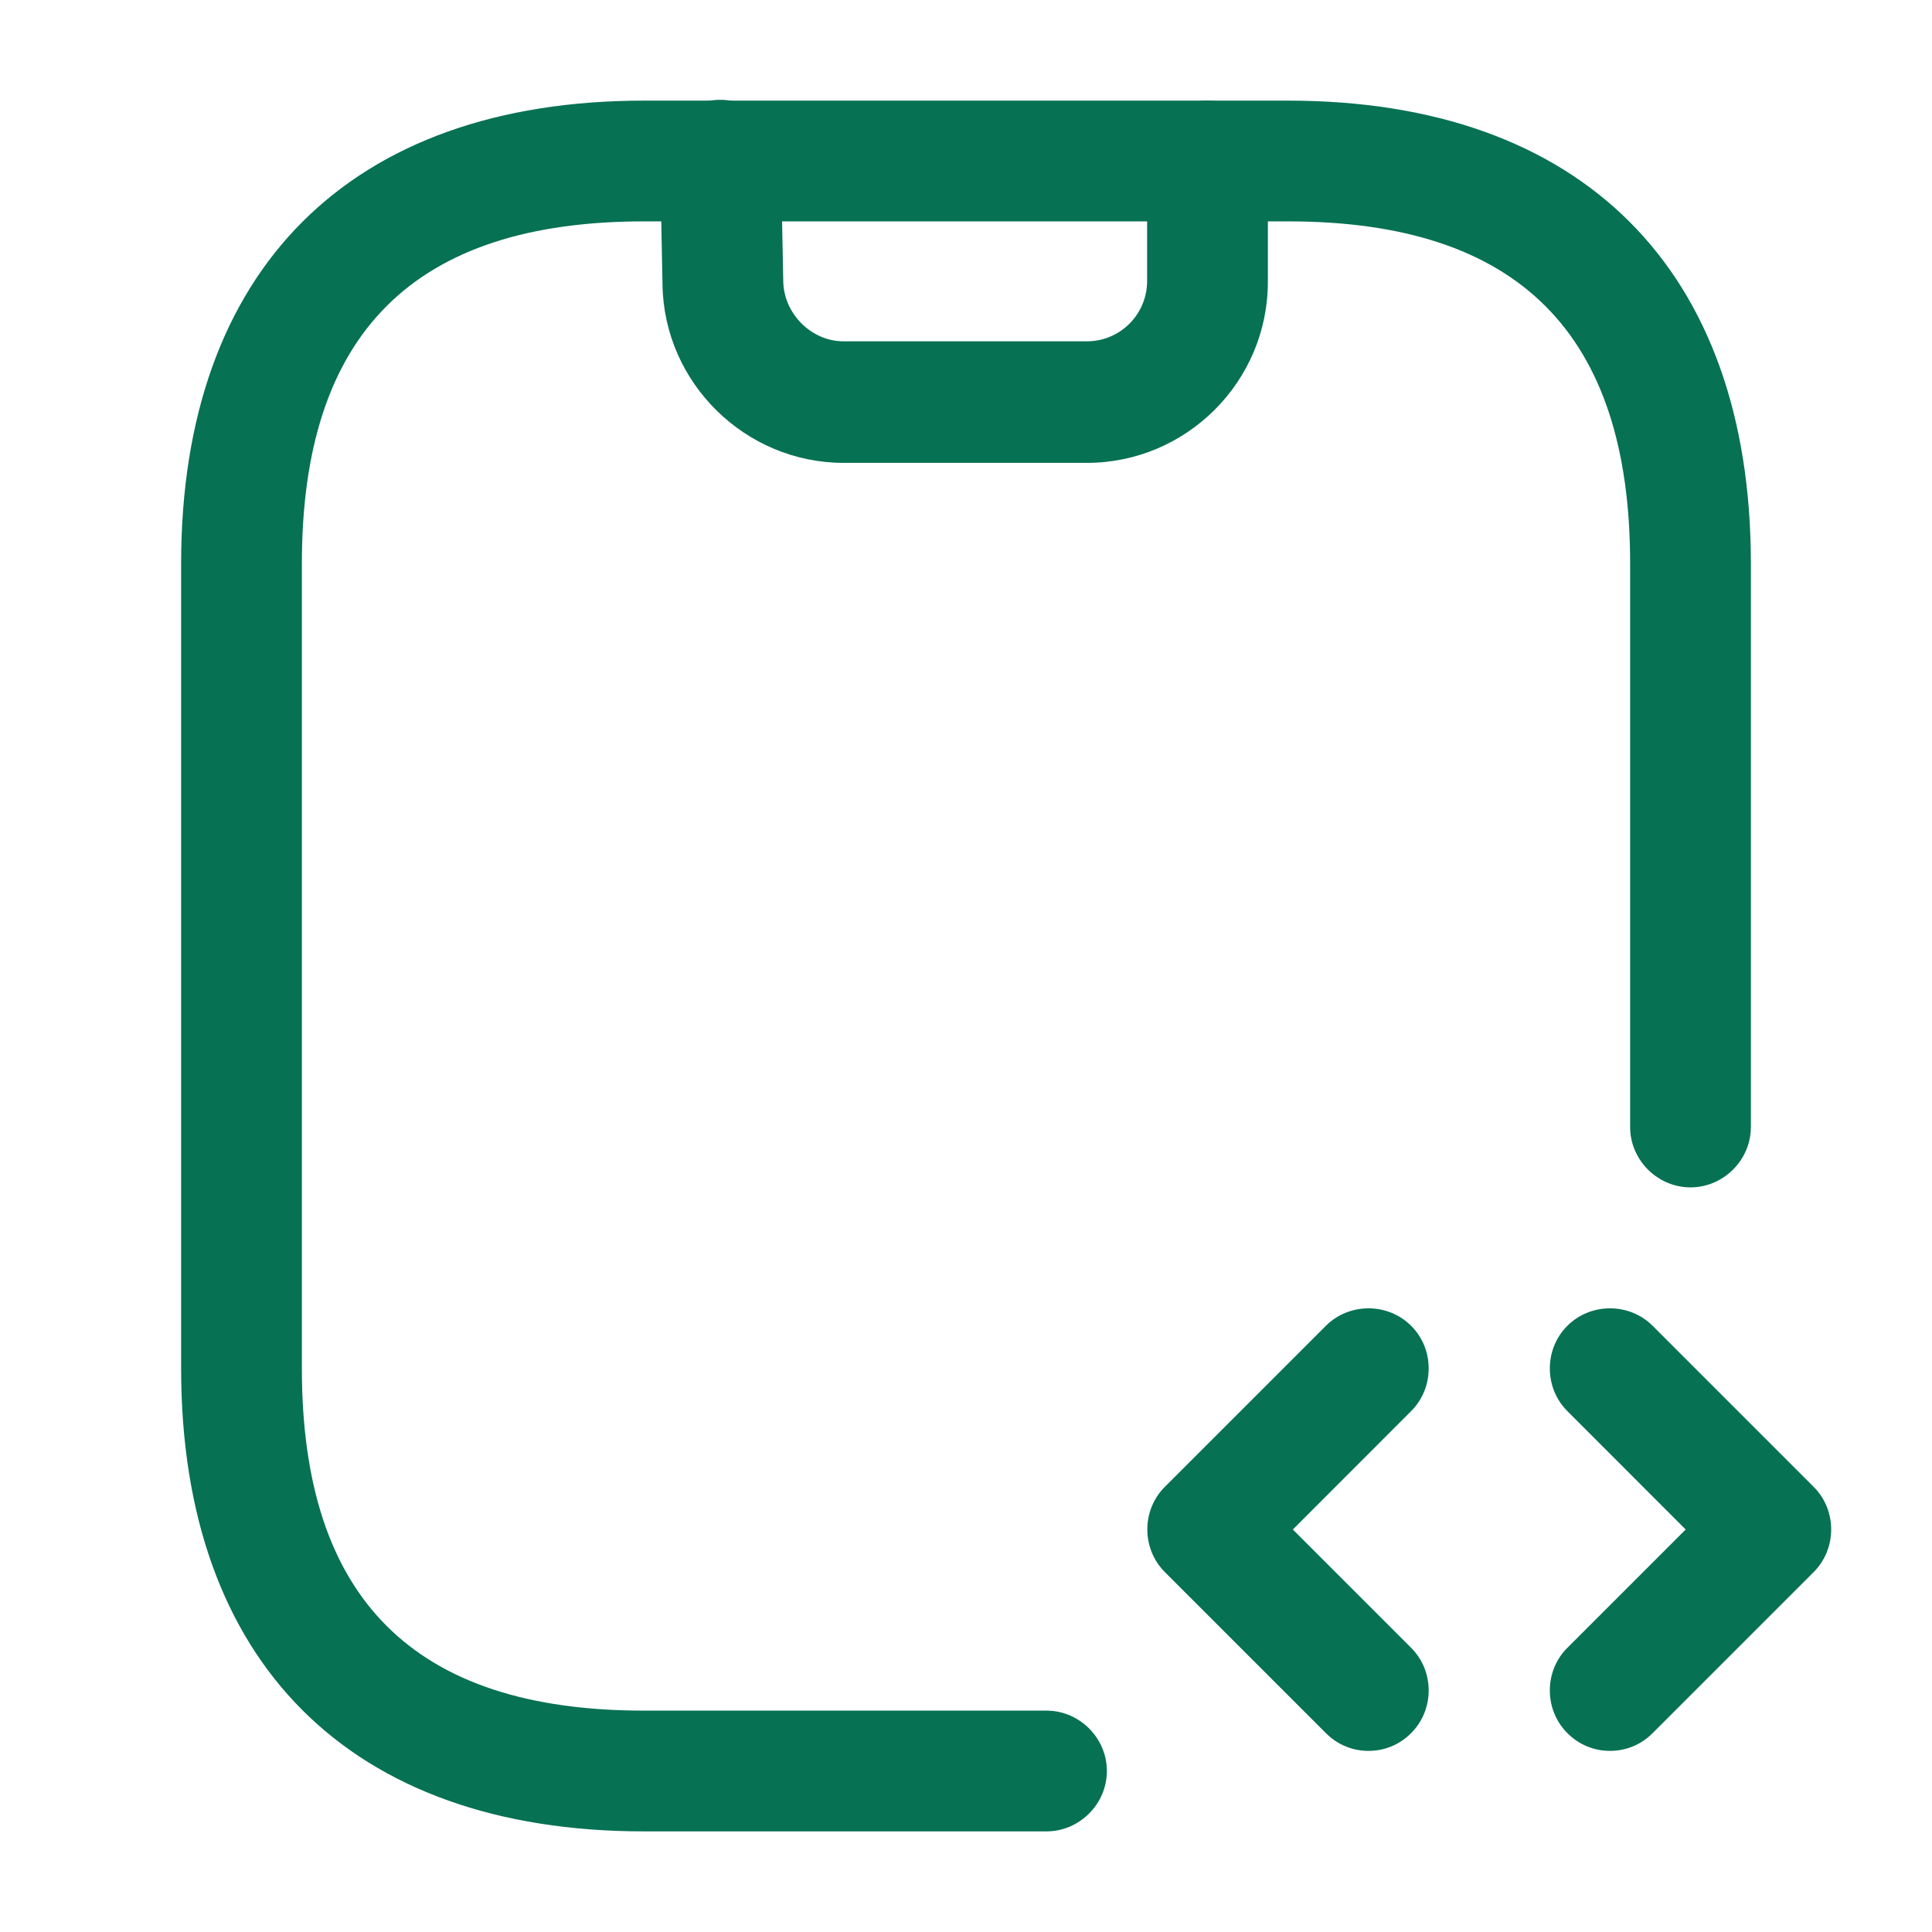
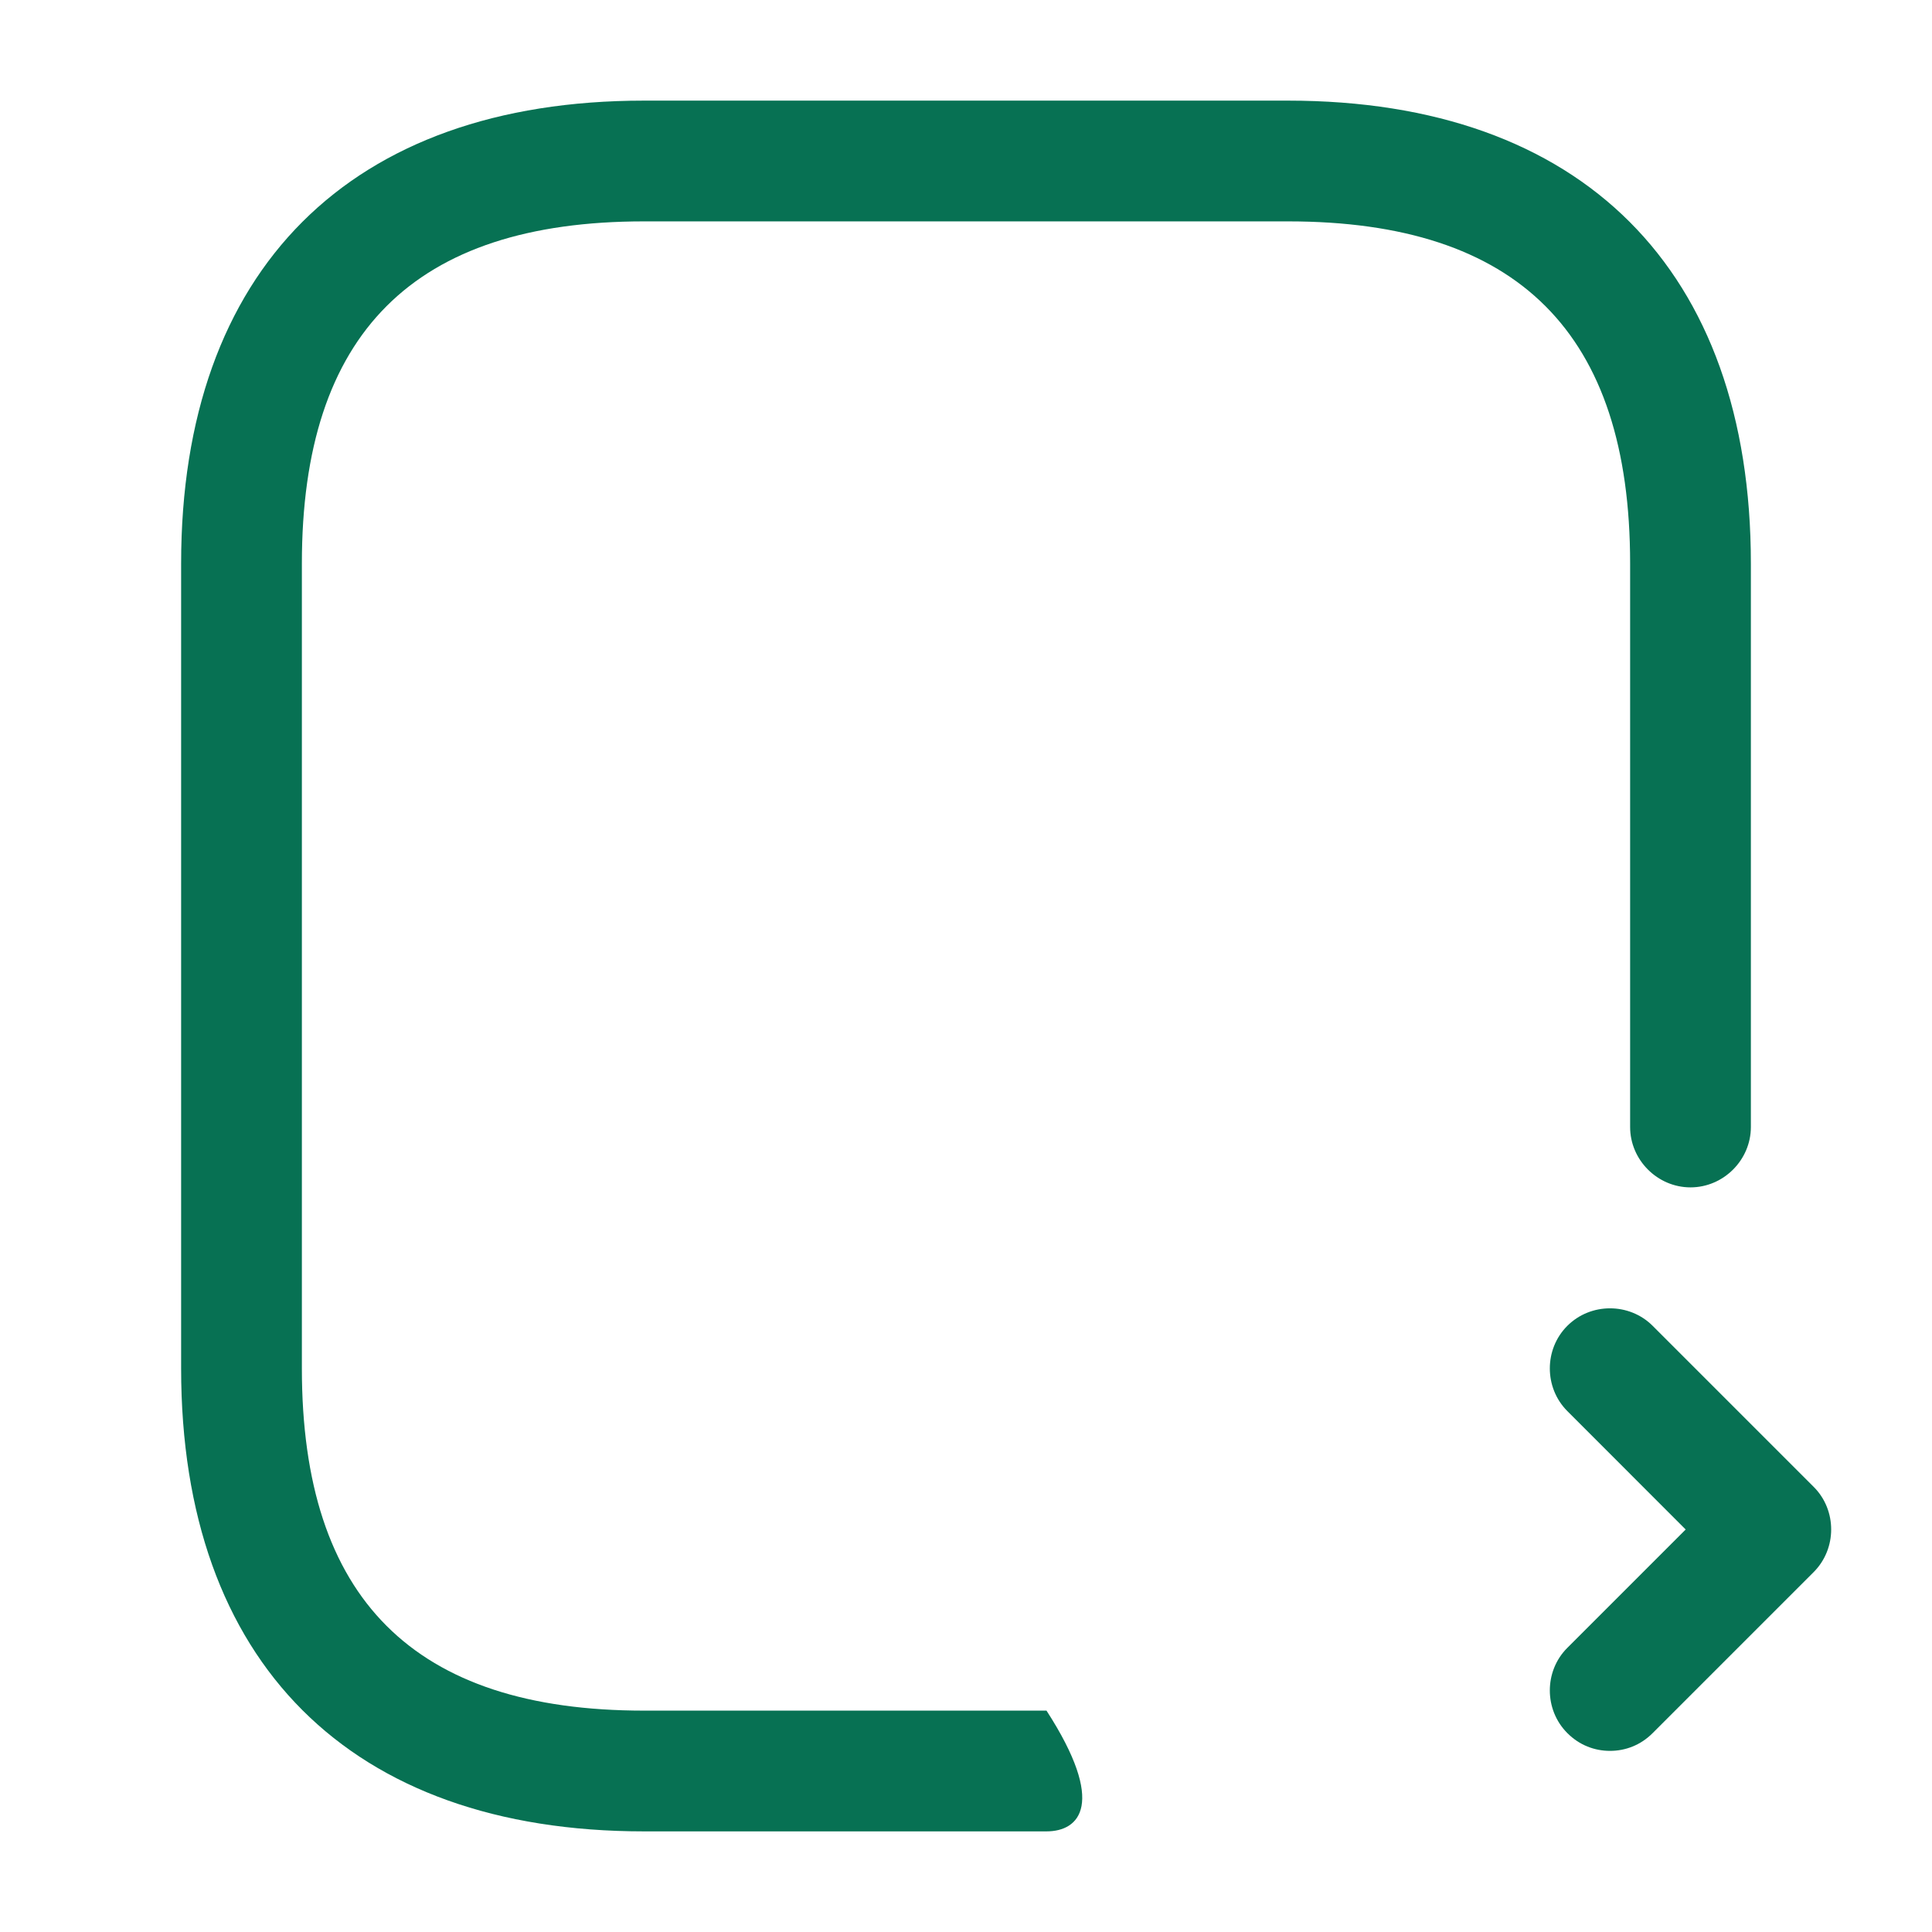
<svg xmlns="http://www.w3.org/2000/svg" width="24" height="24" viewBox="0 0 24 24" fill="none">
-   <path d="M13.5 5.75H10.48C9.26 5.75 8.25 4.76 8.23 3.54L8.2 2.01C8.19 1.6 8.52 1.25 8.93 1.24C8.94 1.24 8.94 1.24 8.95 1.24C9.36 1.24 9.69 1.57 9.7 1.97L9.73 3.5C9.74 3.9 10.08 4.24 10.48 4.24H13.5C13.92 4.24 14.25 3.9 14.25 3.49V2C14.25 1.59 14.59 1.25 15 1.25C15.41 1.25 15.75 1.59 15.75 2V3.5C15.75 4.74 14.74 5.75 13.5 5.75Z" fill="#077153" />
-   <path d="M17 21.75C16.81 21.75 16.62 21.68 16.47 21.529L14.47 19.529C14.18 19.239 14.18 18.759 14.47 18.47L16.47 16.47C16.76 16.18 17.24 16.18 17.53 16.47C17.82 16.759 17.82 17.239 17.53 17.529L16.06 19L17.53 20.47C17.82 20.759 17.82 21.239 17.53 21.529C17.38 21.68 17.19 21.75 17 21.75Z" fill="#077153" />
  <path d="M20 21.75C19.81 21.75 19.62 21.68 19.47 21.529C19.18 21.239 19.18 20.759 19.47 20.47L20.94 19L19.47 17.529C19.18 17.239 19.18 16.759 19.47 16.47C19.76 16.18 20.24 16.18 20.53 16.47L22.53 18.47C22.82 18.759 22.82 19.239 22.53 19.529L20.53 21.529C20.38 21.68 20.19 21.75 20 21.75Z" fill="#077153" />
-   <path d="M13 22.75H8C4.35 22.75 2.25 20.65 2.25 17V7C2.25 3.35 4.35 1.25 8 1.25H16C19.65 1.25 21.75 3.35 21.75 7V14C21.75 14.41 21.41 14.75 21 14.75C20.59 14.75 20.25 14.41 20.25 14V7C20.25 4.14 18.86 2.75 16 2.75H8C5.14 2.75 3.75 4.14 3.75 7V17C3.75 19.86 5.14 21.25 8 21.25H13C13.41 21.25 13.75 21.59 13.75 22C13.75 22.41 13.41 22.75 13 22.75Z" fill="#077153" />
+   <path d="M13 22.75H8C4.35 22.75 2.25 20.65 2.25 17V7C2.25 3.35 4.35 1.25 8 1.25H16C19.65 1.25 21.75 3.35 21.75 7V14C21.75 14.41 21.41 14.75 21 14.75C20.59 14.75 20.25 14.41 20.25 14V7C20.25 4.14 18.86 2.75 16 2.75H8C5.14 2.75 3.75 4.14 3.75 7V17C3.75 19.86 5.14 21.25 8 21.25H13C13.75 22.41 13.41 22.75 13 22.75Z" fill="#077153" />
</svg>